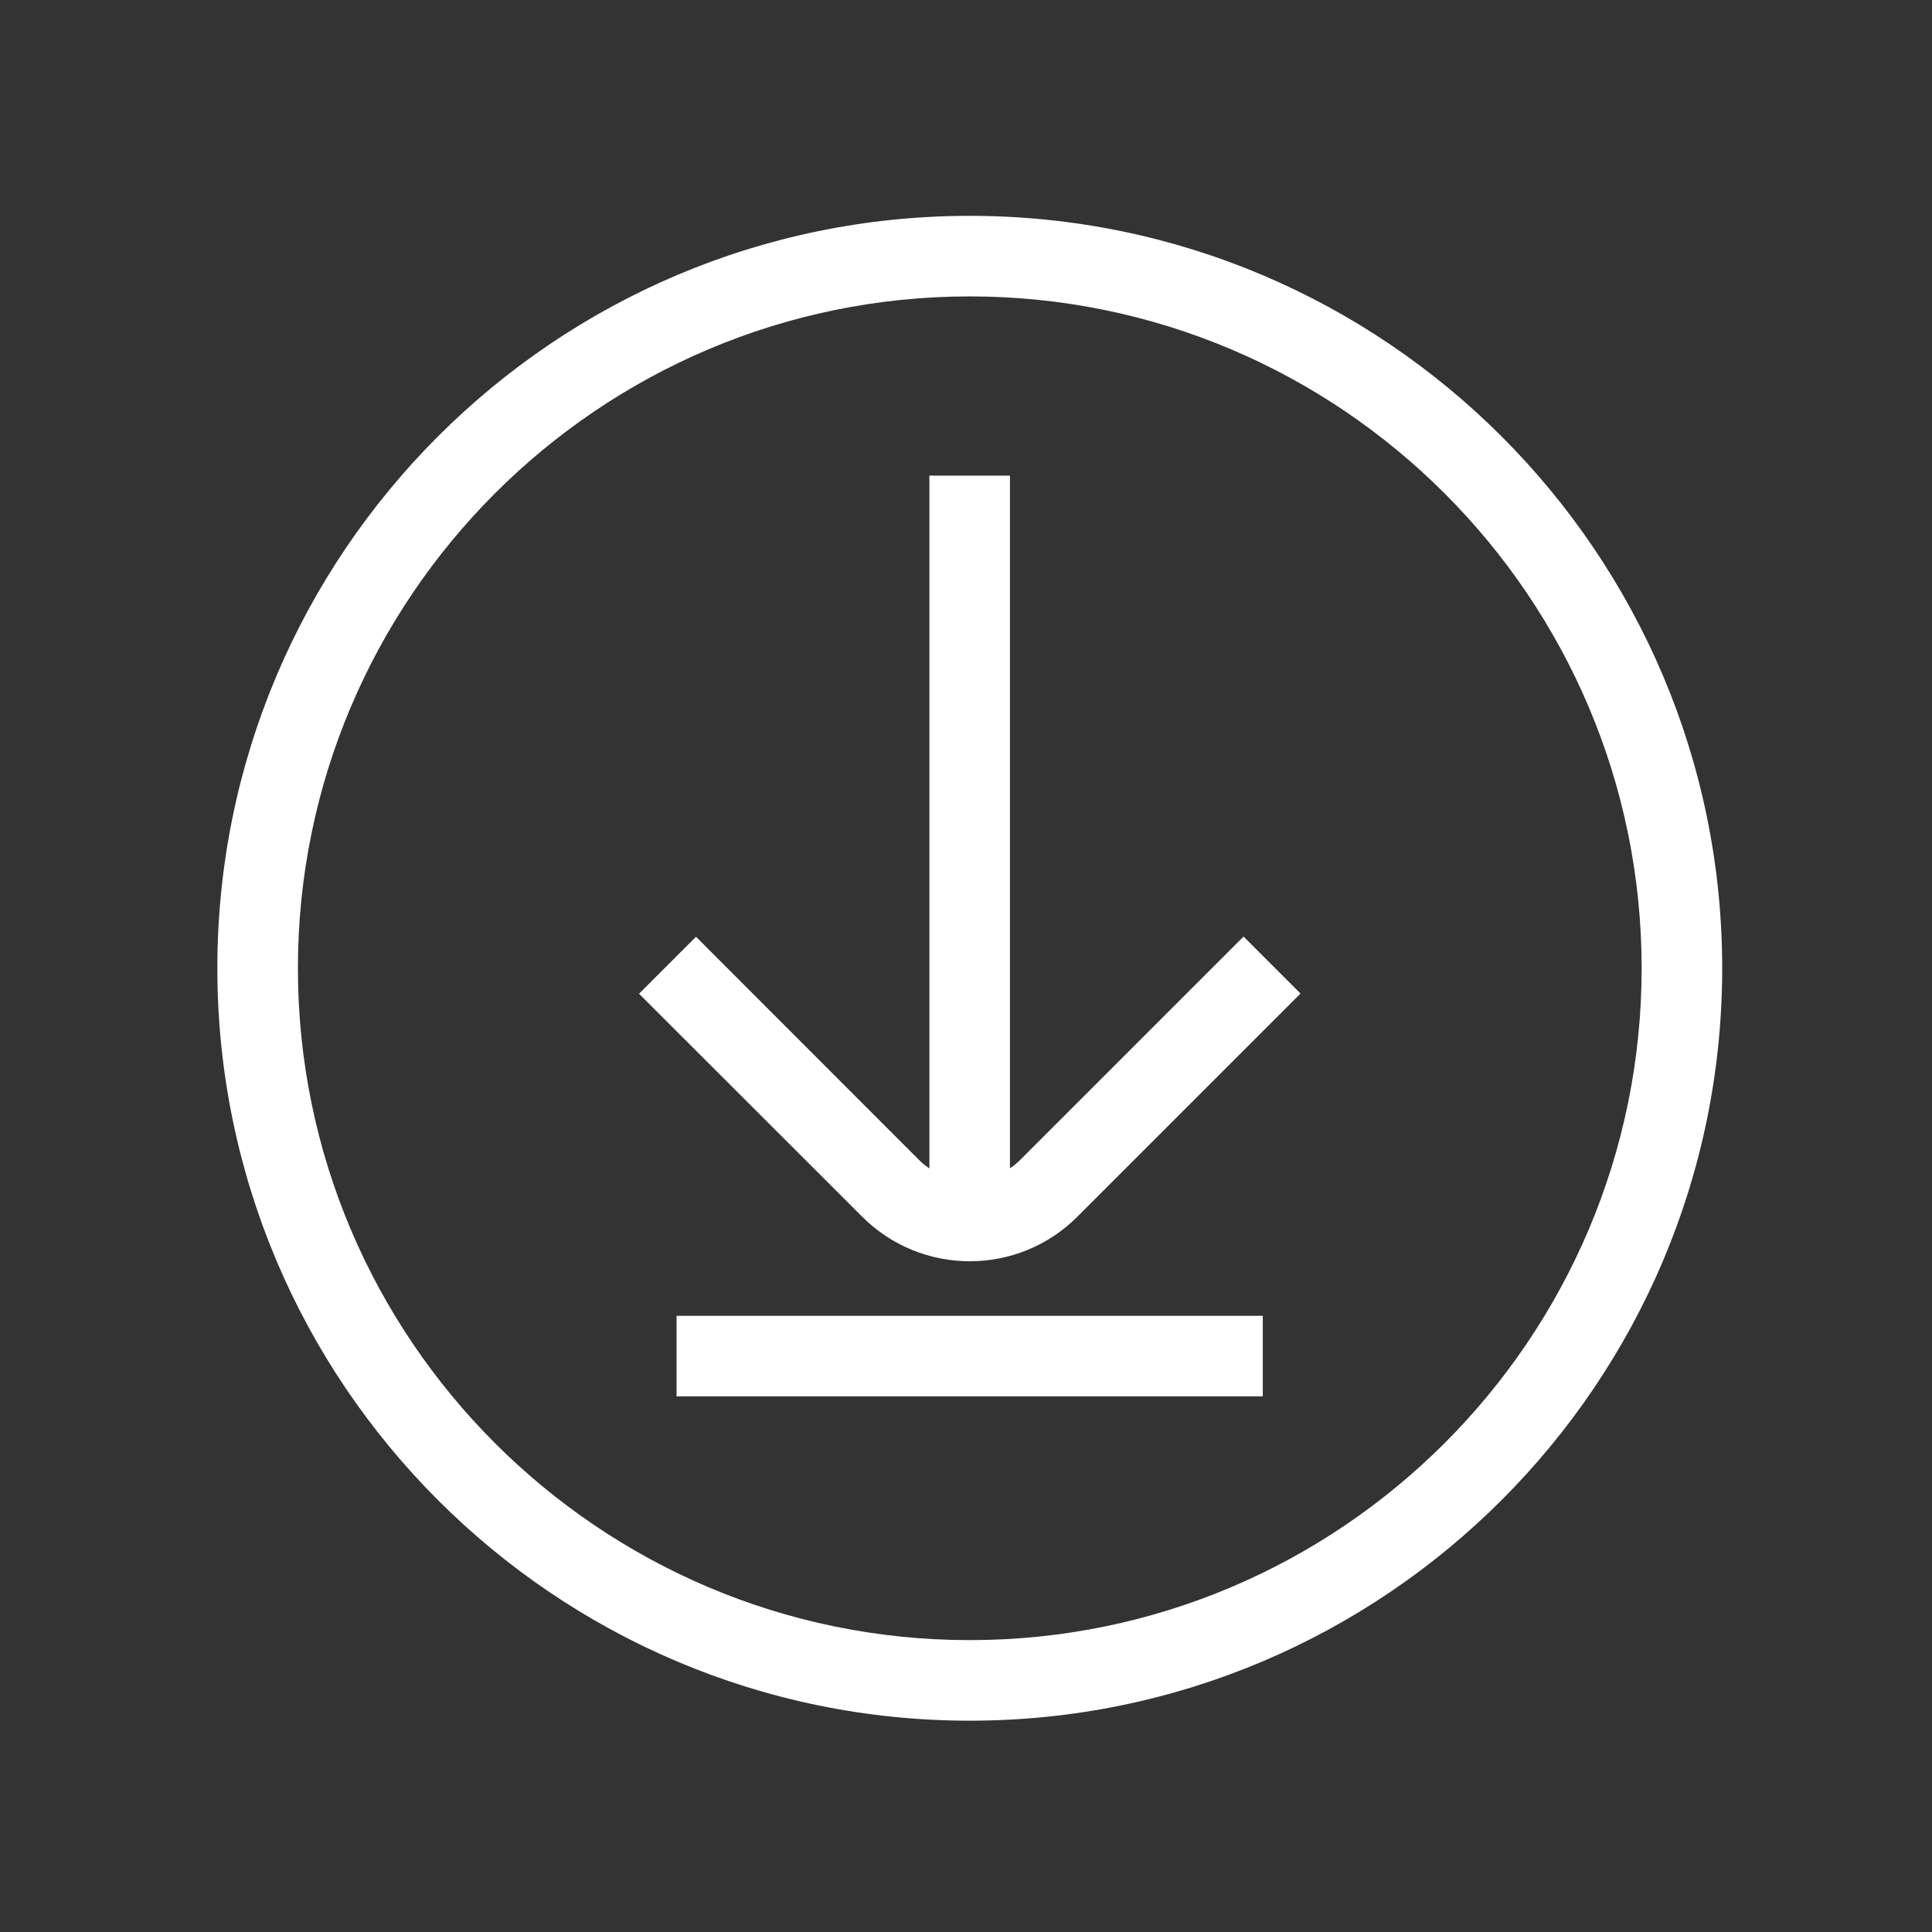
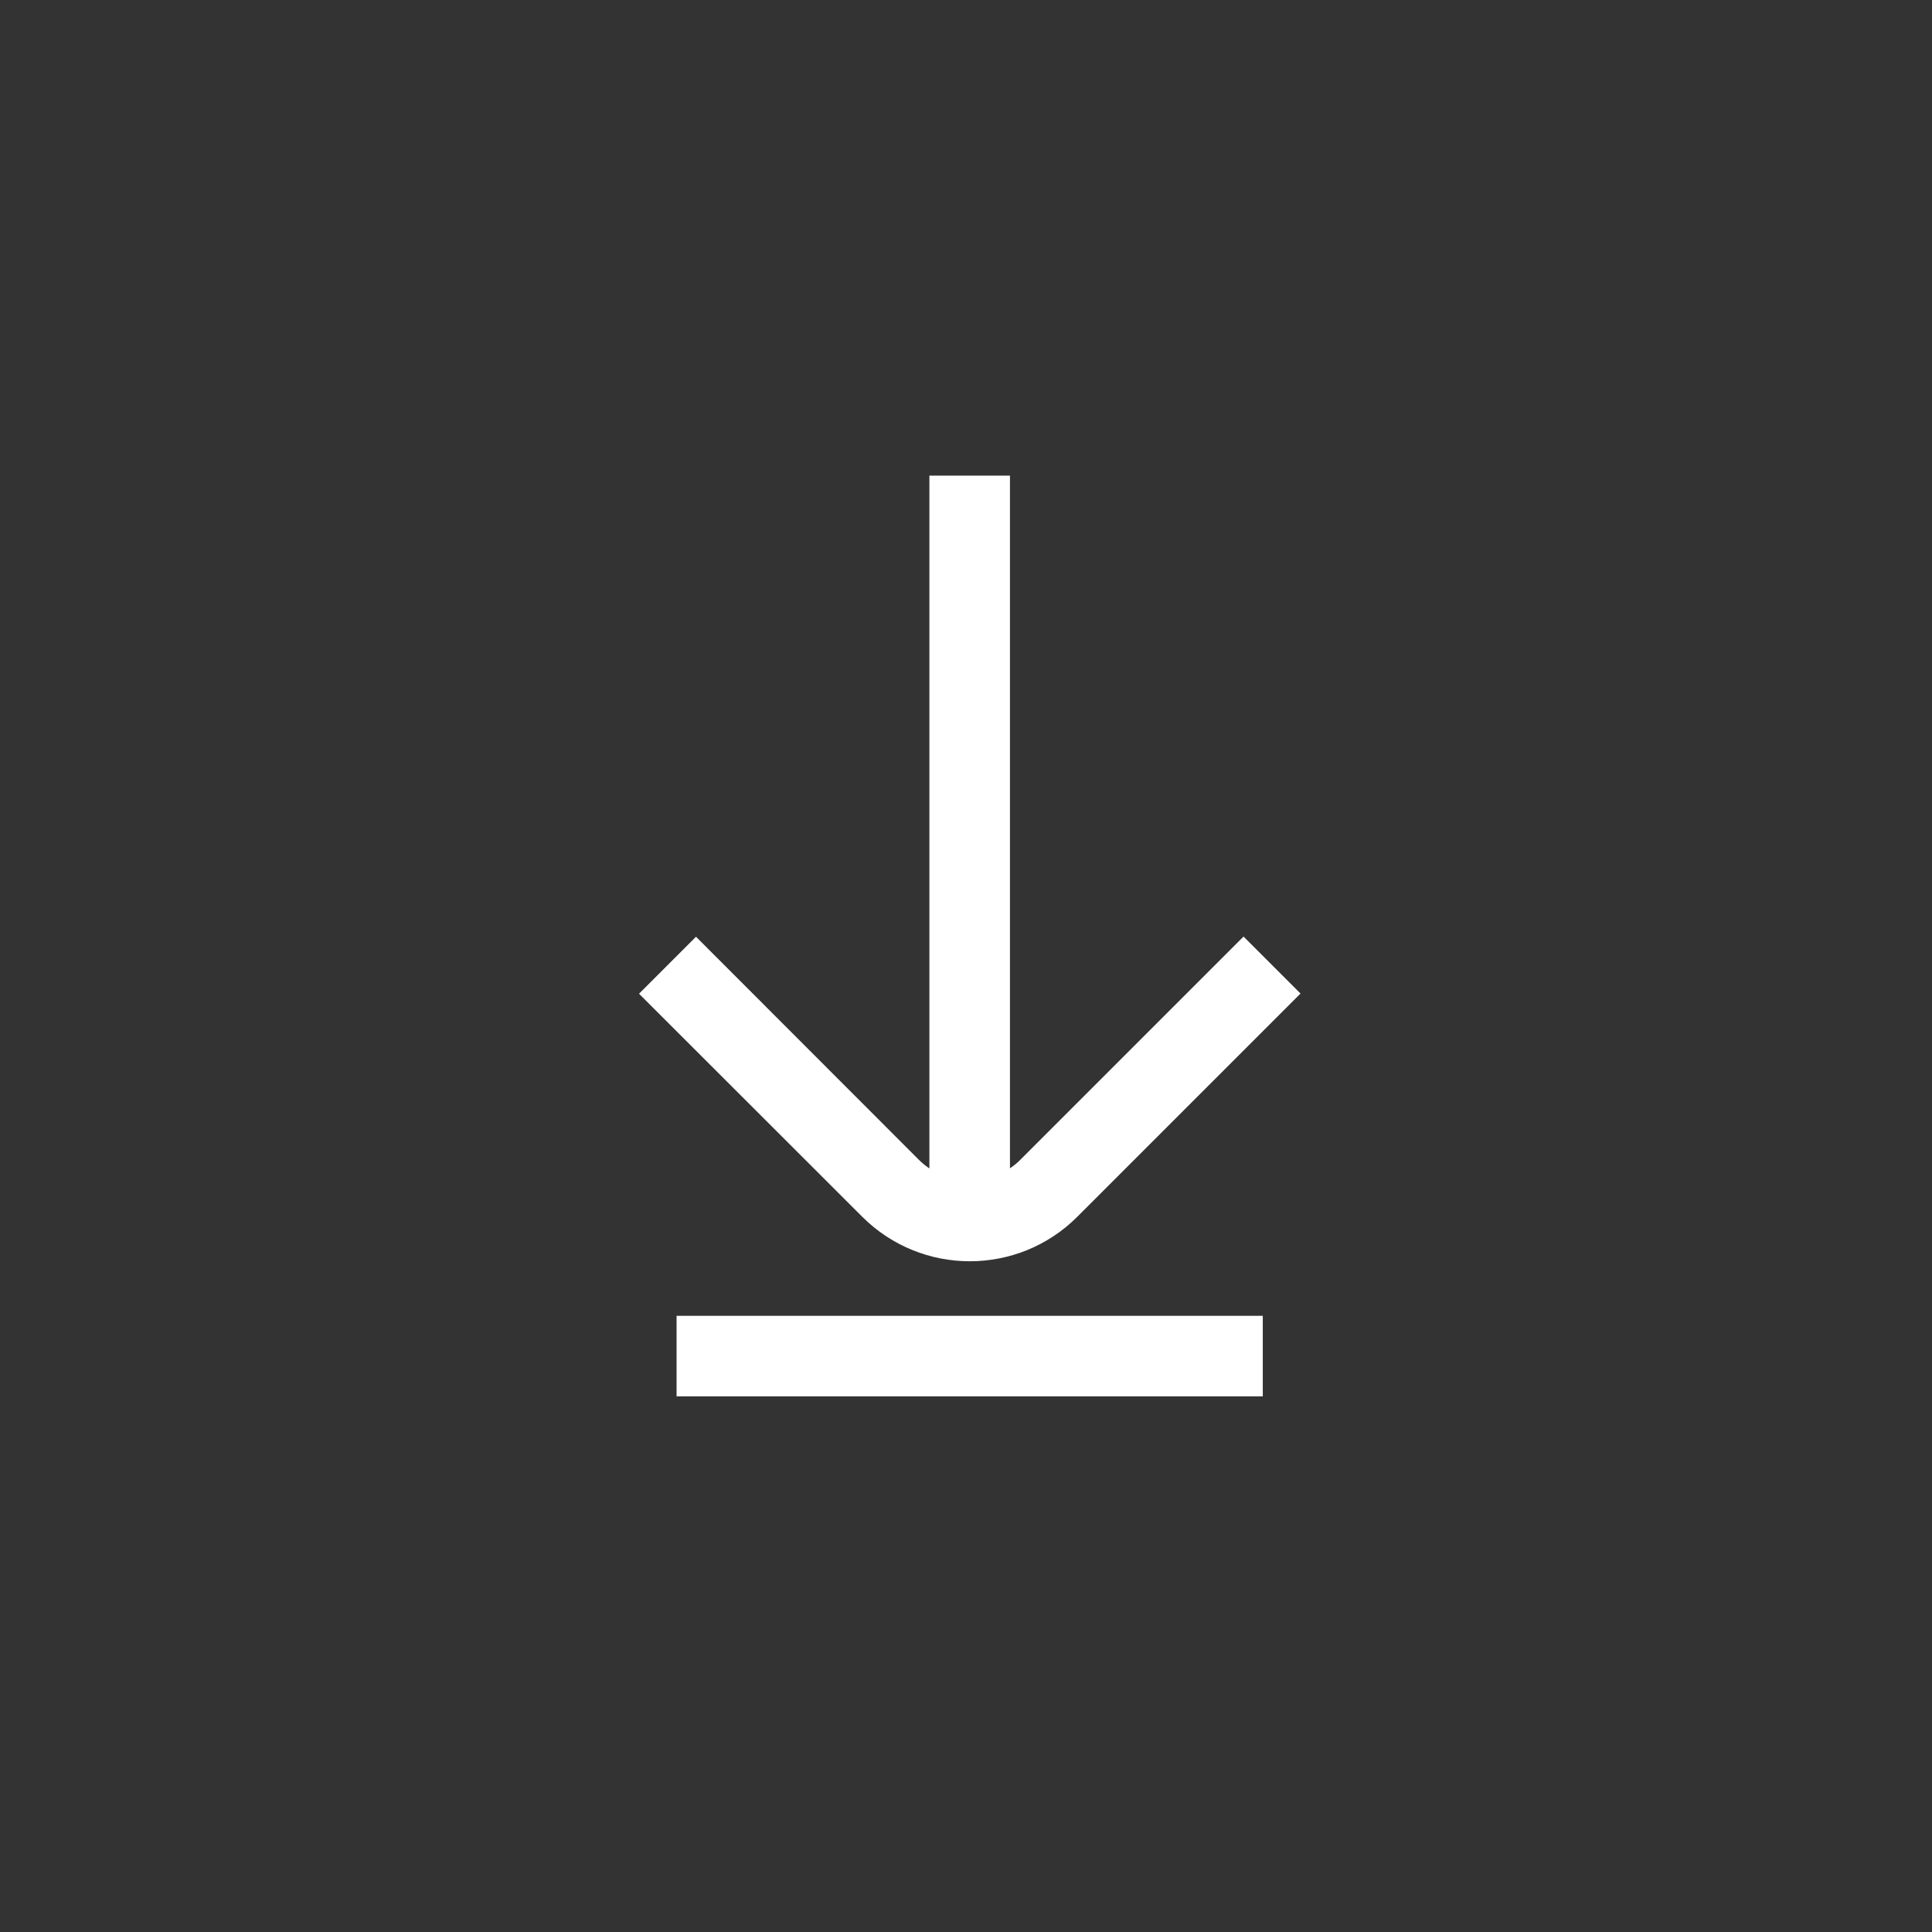
<svg xmlns="http://www.w3.org/2000/svg" t="1632385856534" class="icon" viewBox="0 0 1024 1024" version="1.1" p-id="3383" width="1024" height="1024">
  <rect x="0" y="0" width="1024" height="1024" fill="#333333" stroke="none" />
  <defs>
    <style type="text/css" />
  </defs>
-   <path d="M514 114.4c-220 0-398.8 178.9-398.8 398.8S294 912 514 912s398.8-178.9 398.8-398.8S734 114.4 514 114.4z m0 754.9c-196.4 0-356.1-159.8-356.1-356.1S317.6 157.1 514 157.1c196.4 0 356.1 159.8 356.1 356.1S710.4 869.3 514 869.3z" p-id="3384" fill="#ffffff" />
-   <path d="M540.8 614.7c-1.7 1.7-3.5 3.2-5.5 4.5V252.1h-42.7v367.2c-1.9-1.3-3.8-2.8-5.5-4.5L368.9 496.5l-30.2 30.2L457 644.9c15.7 15.7 36.4 23.6 57 23.6 20.7 0 41.3-7.9 57-23.6l118.3-118.3-30.2-30.2-118.3 118.3zM358.6 697.4h310.7v42.7H358.6z" p-id="3385" fill="#ffffff" />
+   <path d="M540.8 614.7c-1.7 1.7-3.5 3.2-5.5 4.5V252.1h-42.7v367.2c-1.9-1.3-3.8-2.8-5.5-4.5L368.9 496.5l-30.2 30.2L457 644.9c15.7 15.7 36.4 23.6 57 23.6 20.7 0 41.3-7.9 57-23.6l118.3-118.3-30.2-30.2-118.3 118.3M358.6 697.4h310.7v42.7H358.6z" p-id="3385" fill="#ffffff" />
</svg>